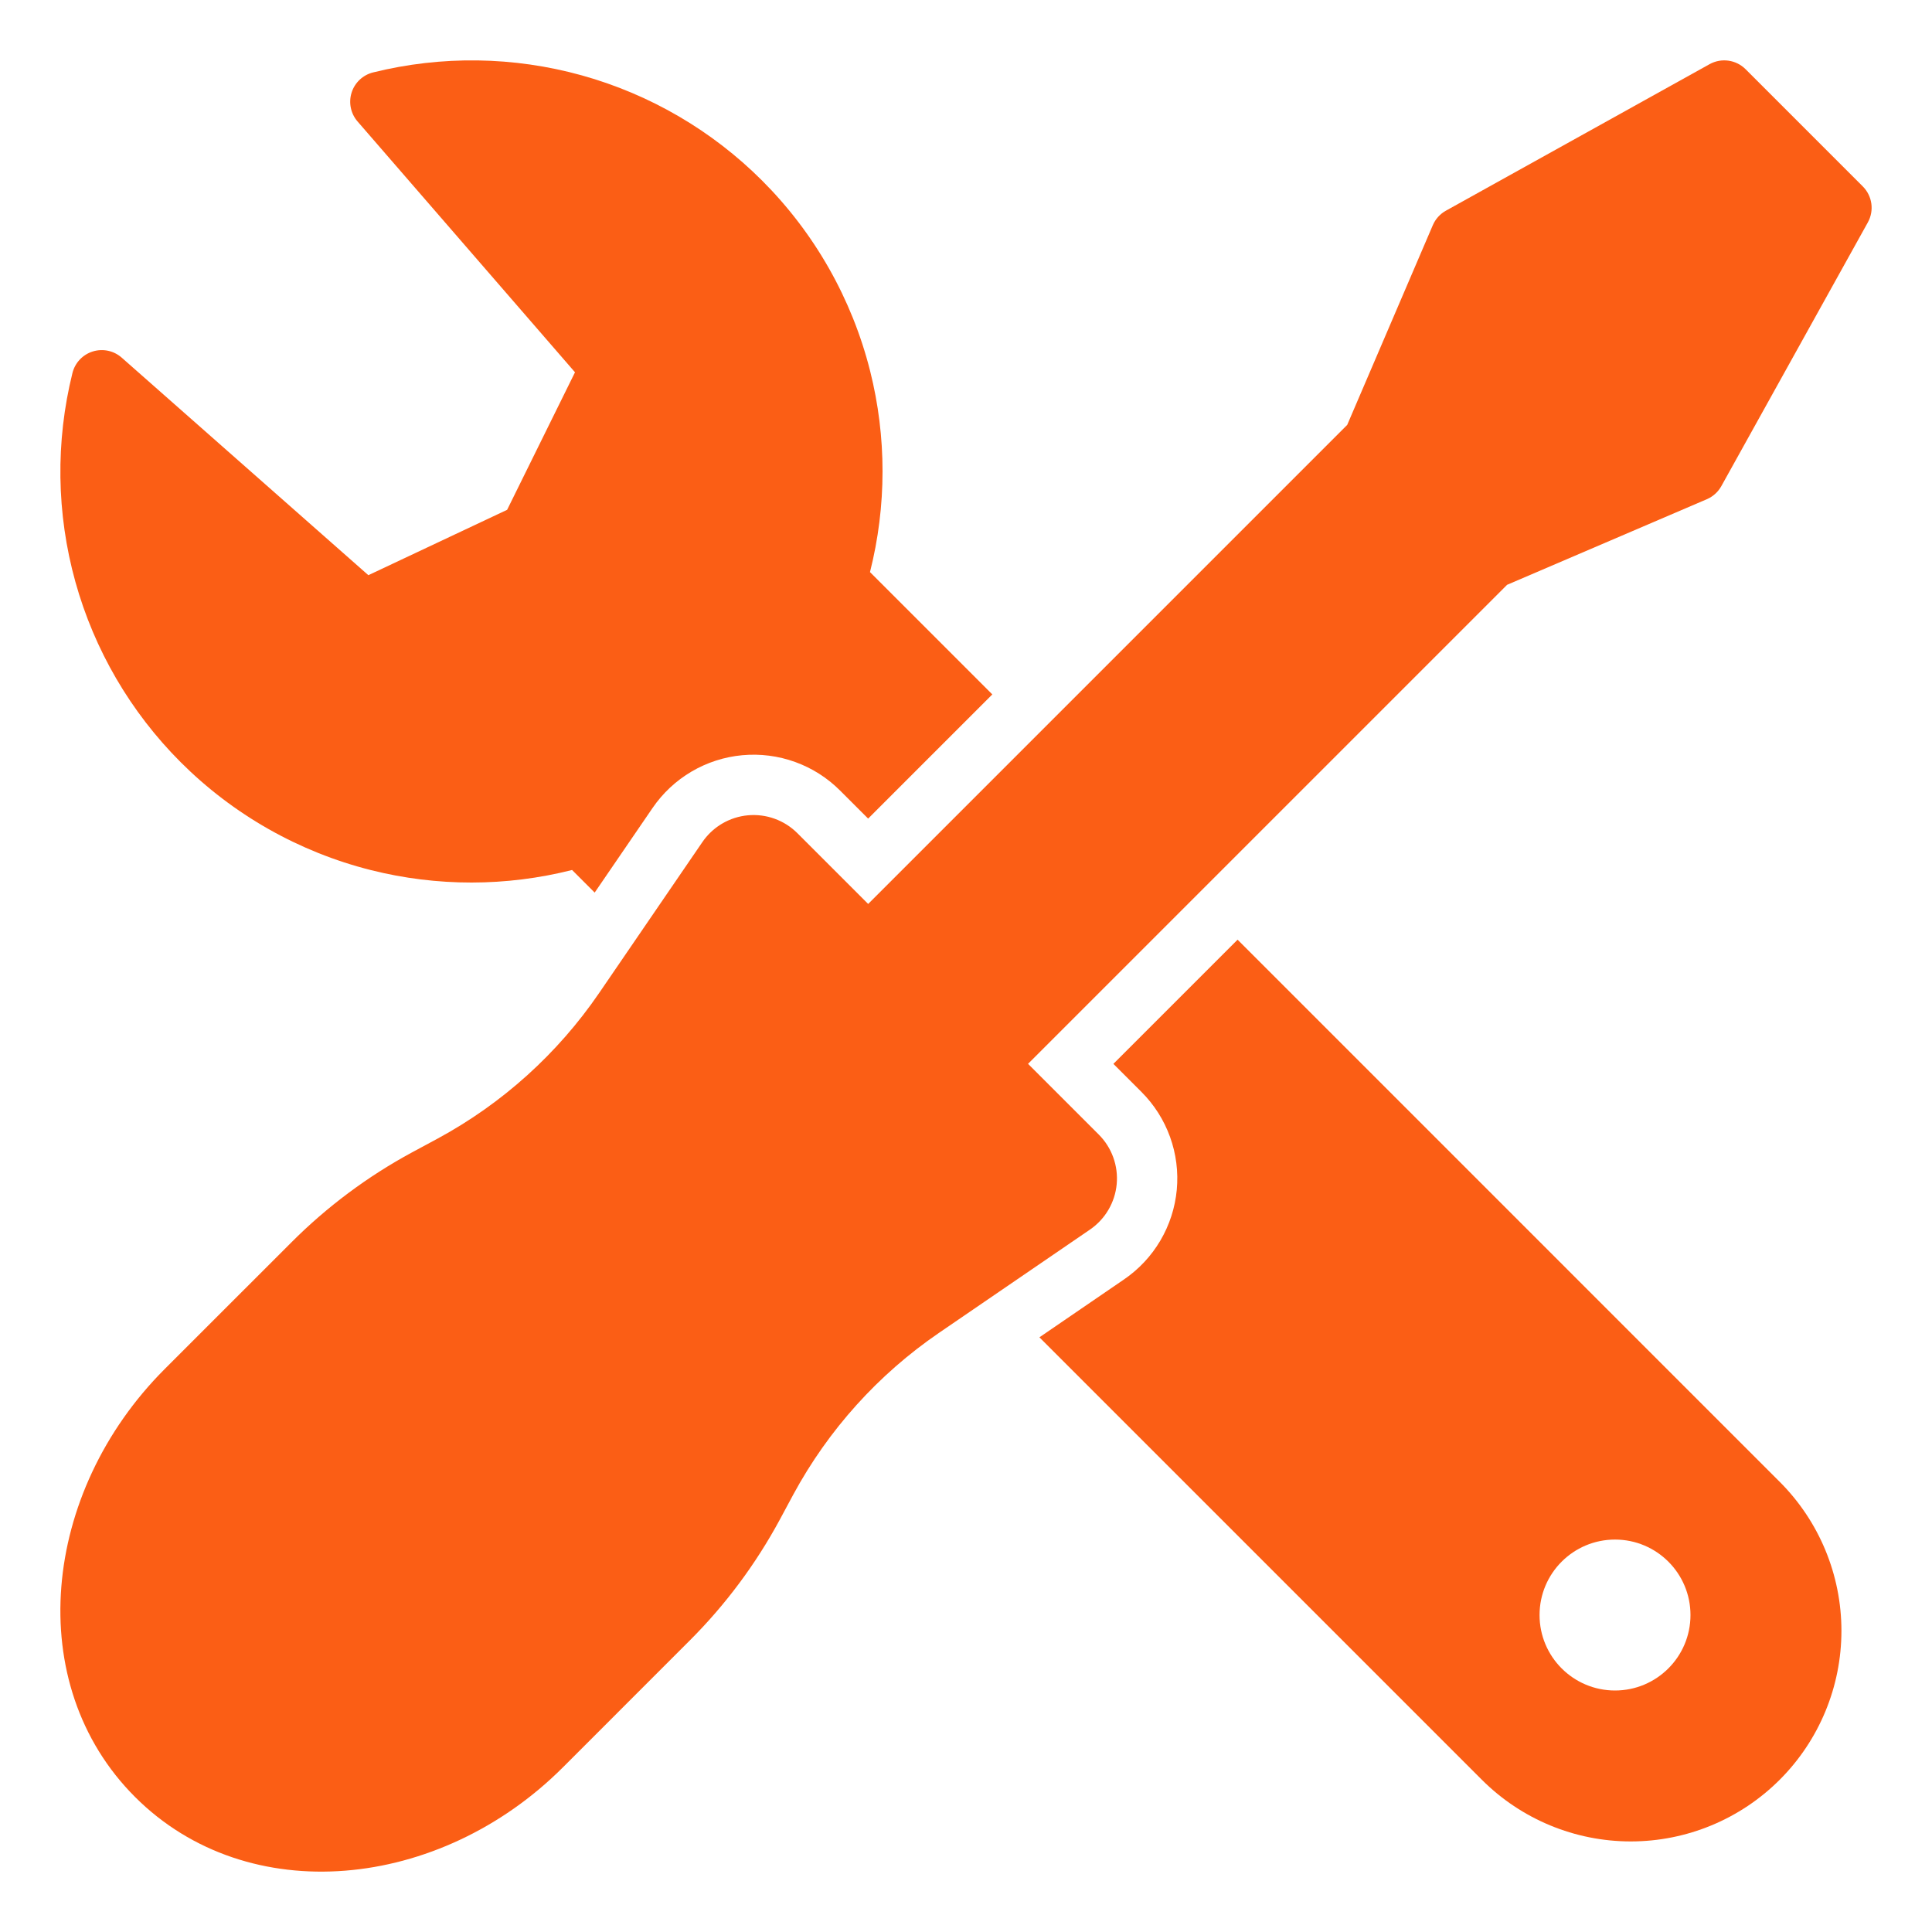
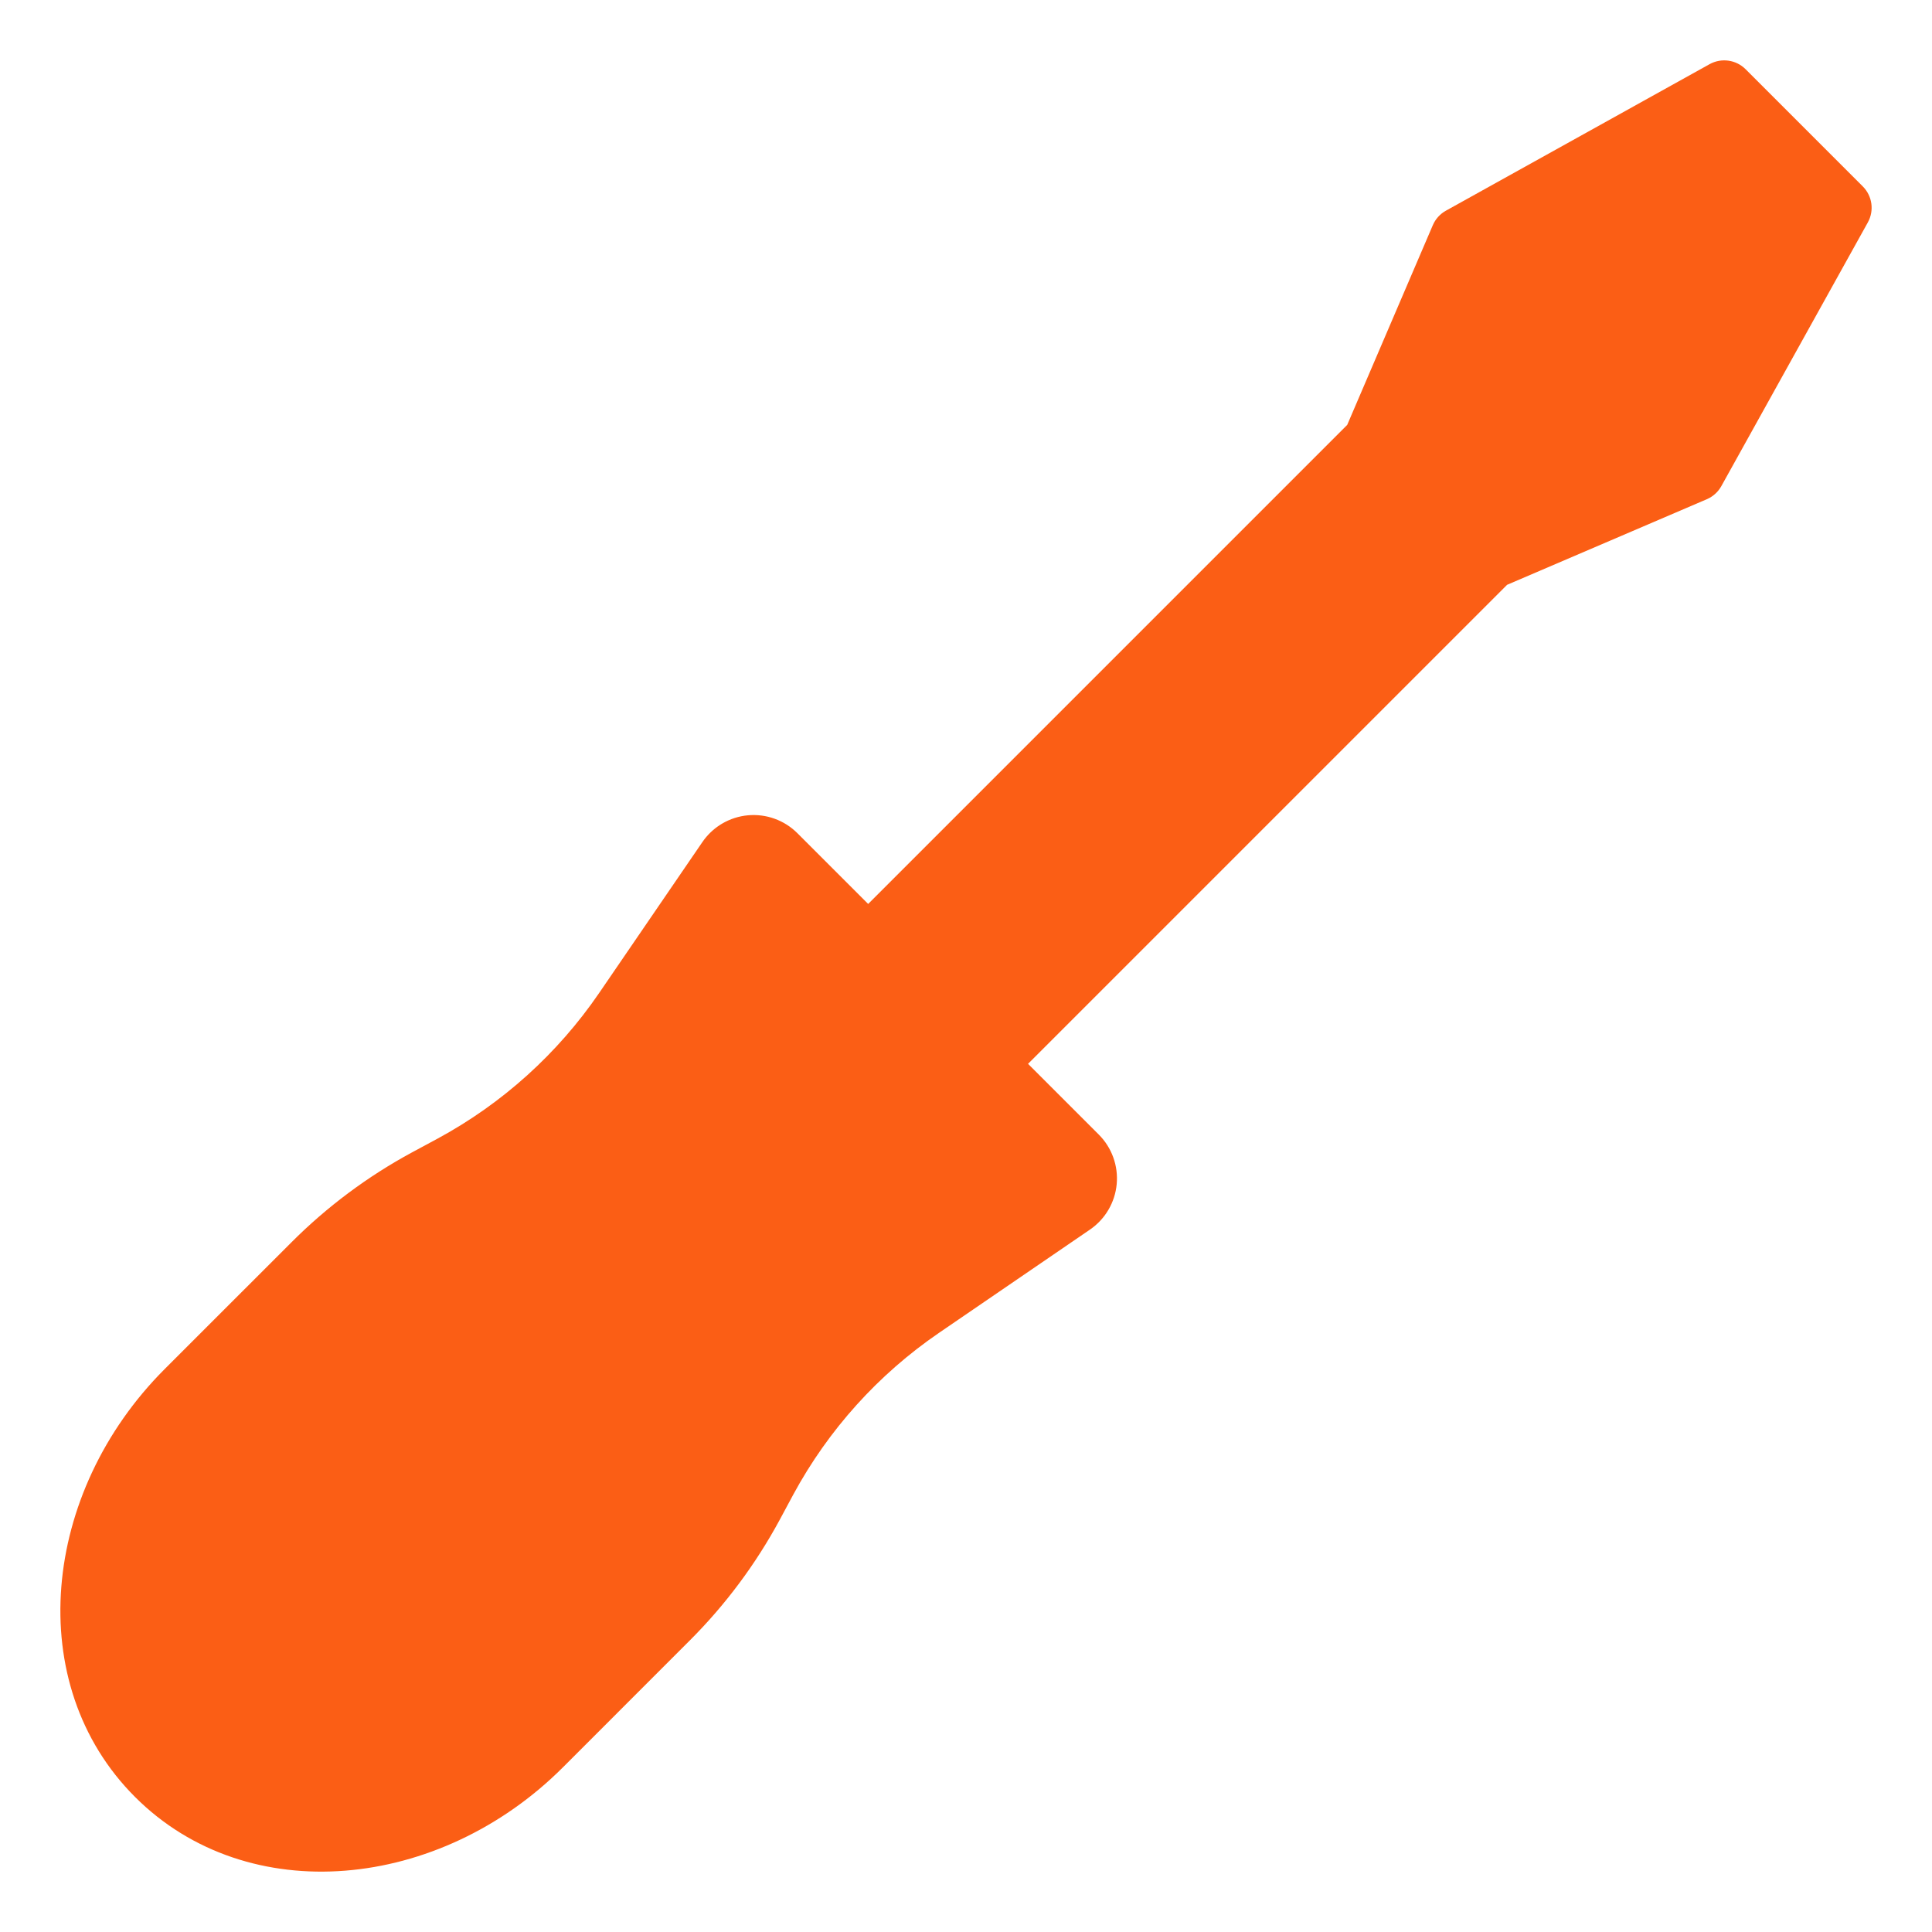
<svg xmlns="http://www.w3.org/2000/svg" width="131" height="131" viewBox="0 0 131 131" fill="none">
  <path d="M54.068 56.495L58.866 61.293L91.348 28.811L97.153 15.268C97.332 14.851 97.644 14.506 98.04 14.286L115.919 4.351C116.718 3.908 117.714 4.047 118.36 4.693L126.307 12.64C126.953 13.286 127.093 14.282 126.649 15.081L116.717 32.961C116.496 33.358 116.151 33.67 115.734 33.849L102.189 39.653L69.707 72.134L74.505 76.932C74.942 77.369 75.277 77.896 75.486 78.477C75.696 79.057 75.775 79.677 75.718 80.292L75.718 80.294C75.66 80.908 75.469 81.501 75.156 82.033C75.112 82.108 75.066 82.181 75.017 82.253C74.721 82.692 74.344 83.072 73.905 83.373L63.662 90.38C59.549 93.195 56.166 96.949 53.793 101.332L52.867 103.054C51.239 106.066 49.182 108.825 46.759 111.244L38.169 119.835C29.82 128.184 16.814 129.502 9.156 121.844C1.498 114.186 2.817 101.18 11.165 92.831L19.755 84.242C22.174 81.819 24.934 79.761 27.946 78.133L29.666 77.207L29.668 77.206C34.051 74.834 37.805 71.451 40.62 67.338L47.627 57.094C47.948 56.626 48.359 56.228 48.837 55.924C48.864 55.907 48.892 55.889 48.919 55.873C48.935 55.863 48.951 55.853 48.967 55.844C49.499 55.531 50.094 55.339 50.709 55.282C51.322 55.225 51.943 55.304 52.523 55.514C53.104 55.723 53.631 56.058 54.068 56.495Z" fill="#FB5E15" />
-   <path d="M56.96 53.602C56.098 52.739 55.057 52.078 53.911 51.665C52.764 51.251 51.541 51.095 50.327 51.208C49.114 51.32 47.94 51.699 46.889 52.317C45.839 52.935 44.937 53.777 44.249 54.783L40.322 60.522L38.791 58.99C34.32 60.121 29.632 60.126 25.148 58.997C20.264 57.767 15.803 55.235 12.242 51.672C8.851 48.279 6.395 44.068 5.11 39.446C3.826 34.824 3.757 29.949 4.912 25.293C5.084 24.599 5.606 24.045 6.289 23.832C6.971 23.619 7.716 23.777 8.252 24.25L24.977 39.001L34.386 34.568L38.988 25.243L24.246 8.238C23.779 7.699 23.626 6.957 23.841 6.278C24.056 5.599 24.609 5.081 25.3 4.91C29.955 3.757 34.829 3.827 39.45 5.111C44.07 6.396 48.28 8.852 51.672 12.242C55.235 15.803 57.767 20.264 58.997 25.148C60.126 29.632 60.121 34.32 58.99 38.791L67.284 47.085L58.864 55.505L56.96 53.602Z" fill="#FB5E15" />
-   <path fill-rule="evenodd" clip-rule="evenodd" d="M78.682 84.111C79.3 83.06 79.679 81.886 79.792 80.673C79.905 79.459 79.749 78.236 79.335 77.089C78.921 75.943 78.26 74.901 77.398 74.04L75.494 72.136L83.915 63.716L120.675 100.477C123.354 103.155 124.859 106.788 124.859 110.576C124.859 114.364 123.354 117.997 120.675 120.676C117.997 123.354 114.364 124.859 110.576 124.859C106.787 124.859 103.154 123.354 100.476 120.676L70.478 90.677L76.216 86.751C77.222 86.063 78.064 85.161 78.682 84.111ZM114.624 109.508C114.624 106.682 112.333 104.391 109.507 104.391C106.681 104.391 104.39 106.682 104.39 109.508C104.39 112.334 106.681 114.625 109.507 114.625C112.333 114.625 114.624 112.334 114.624 109.508Z" fill="#FB5E15" />
</svg>